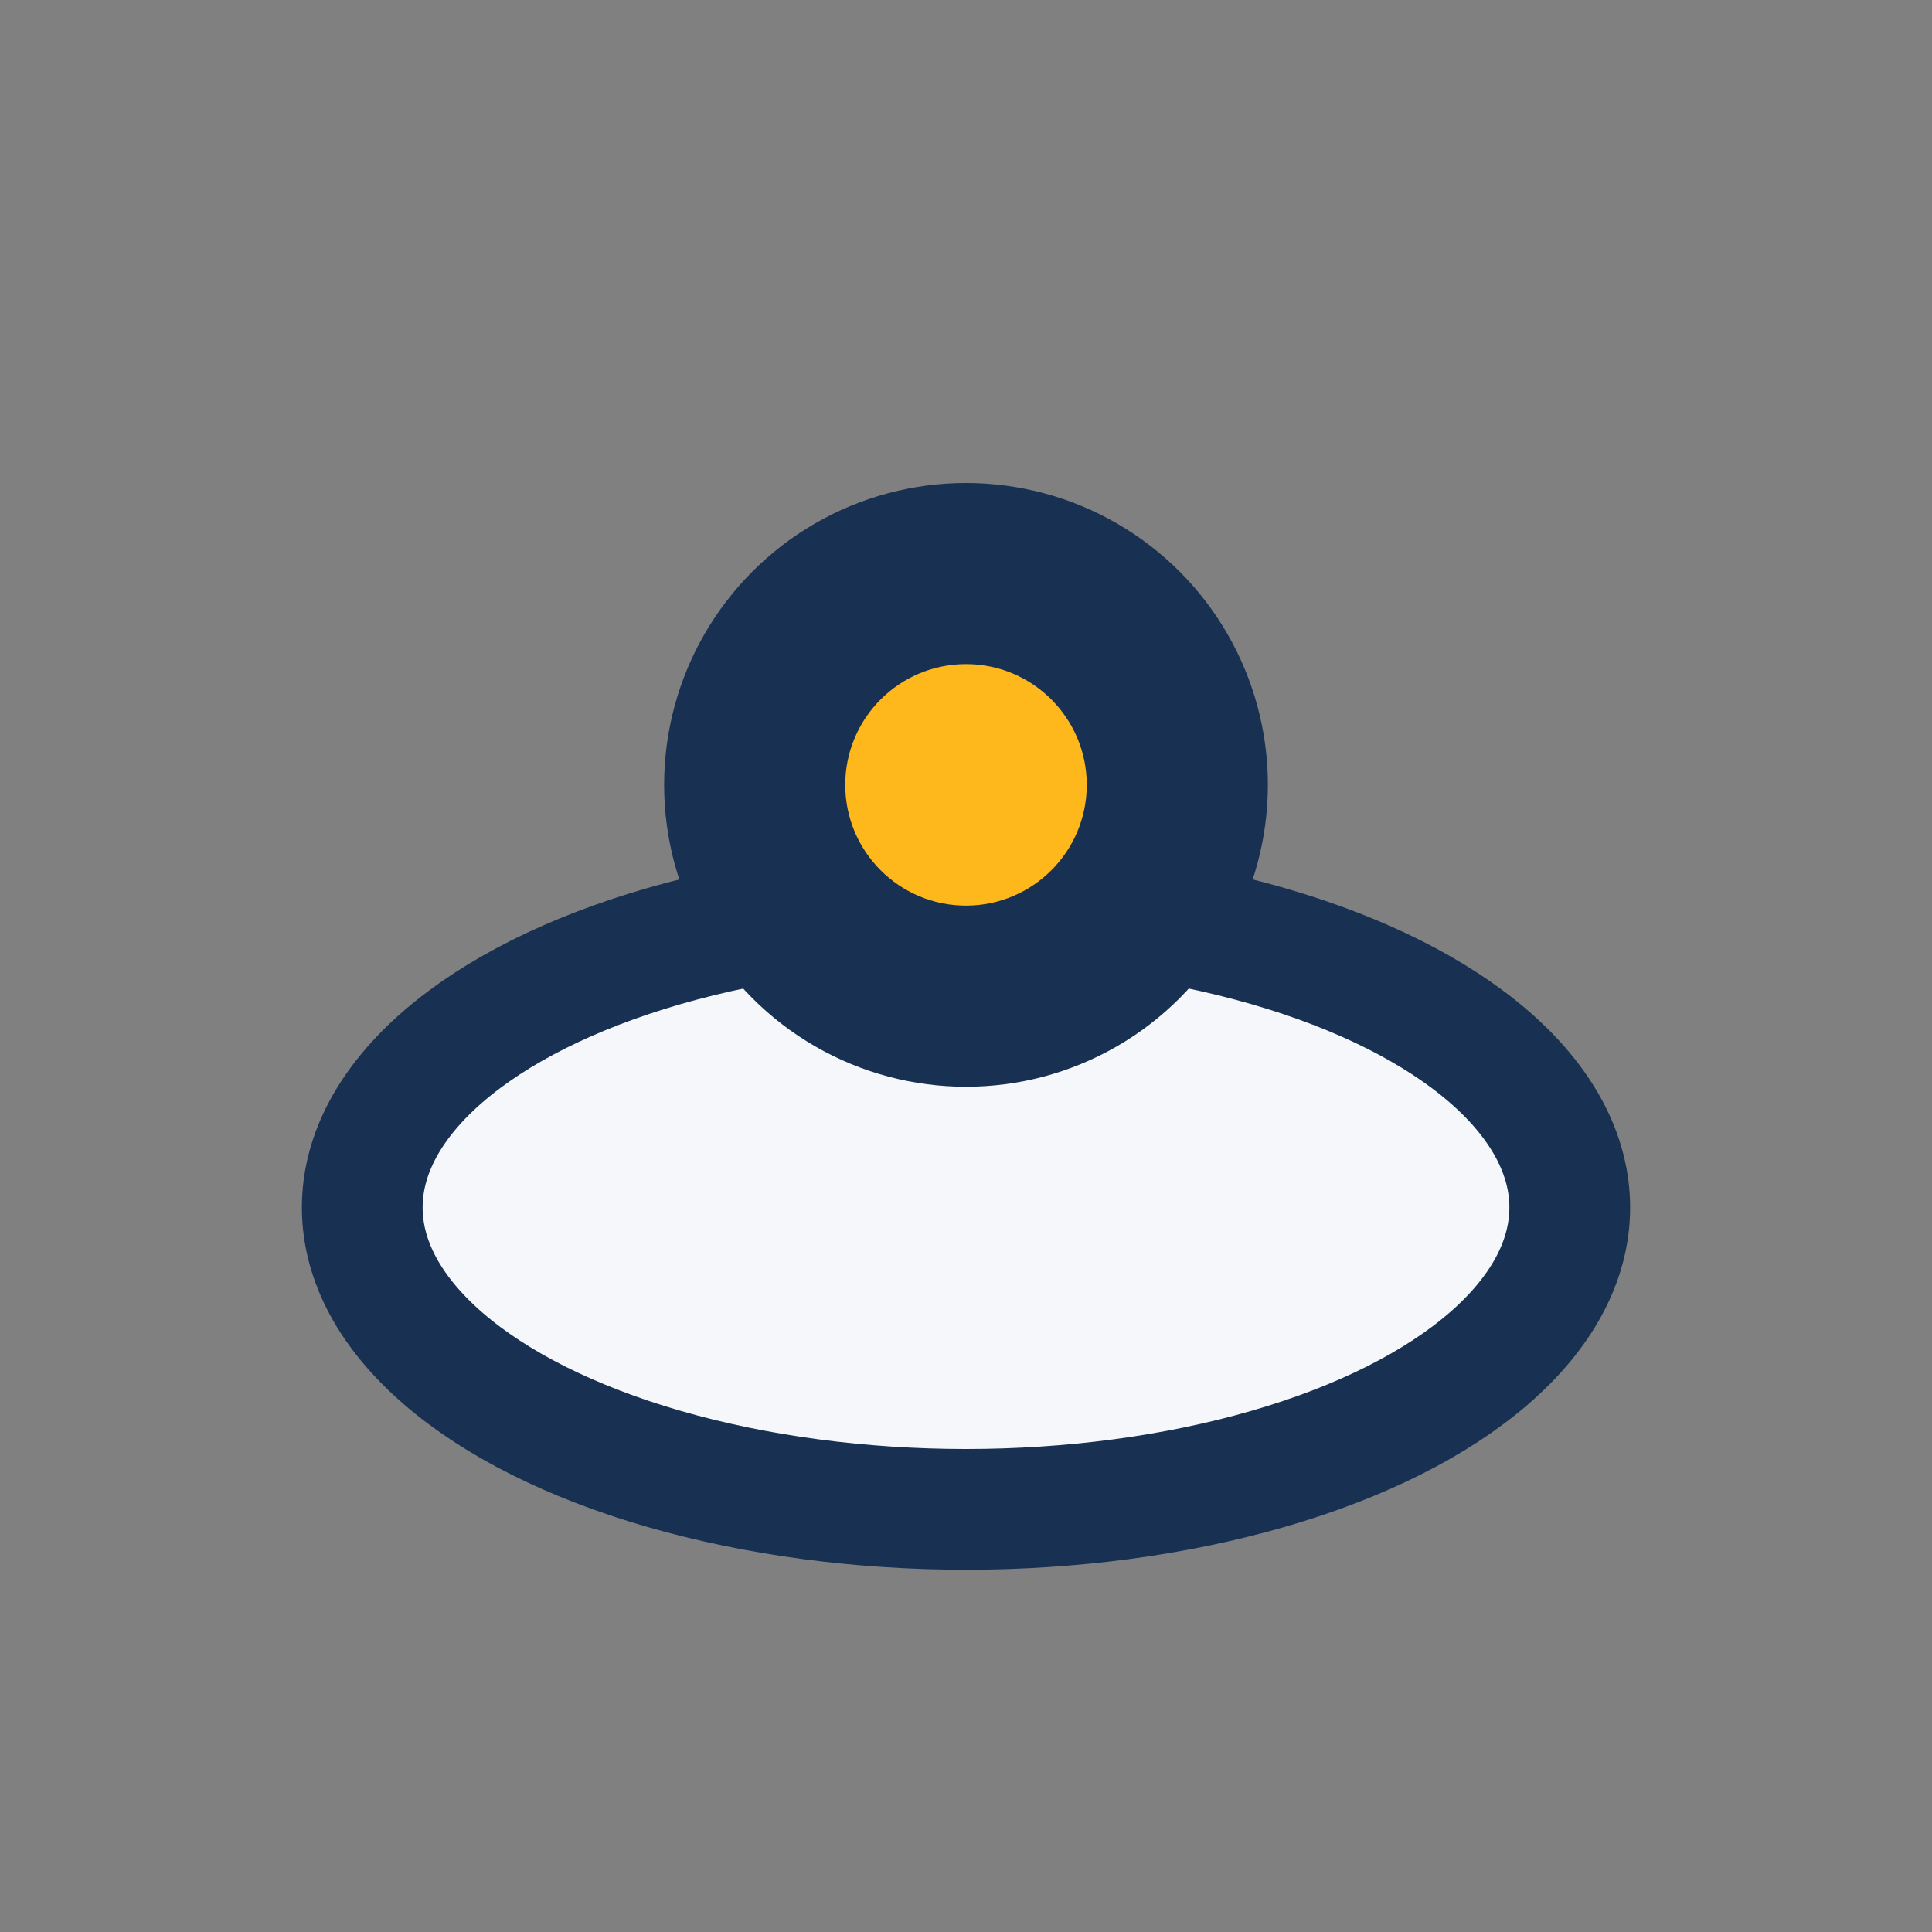
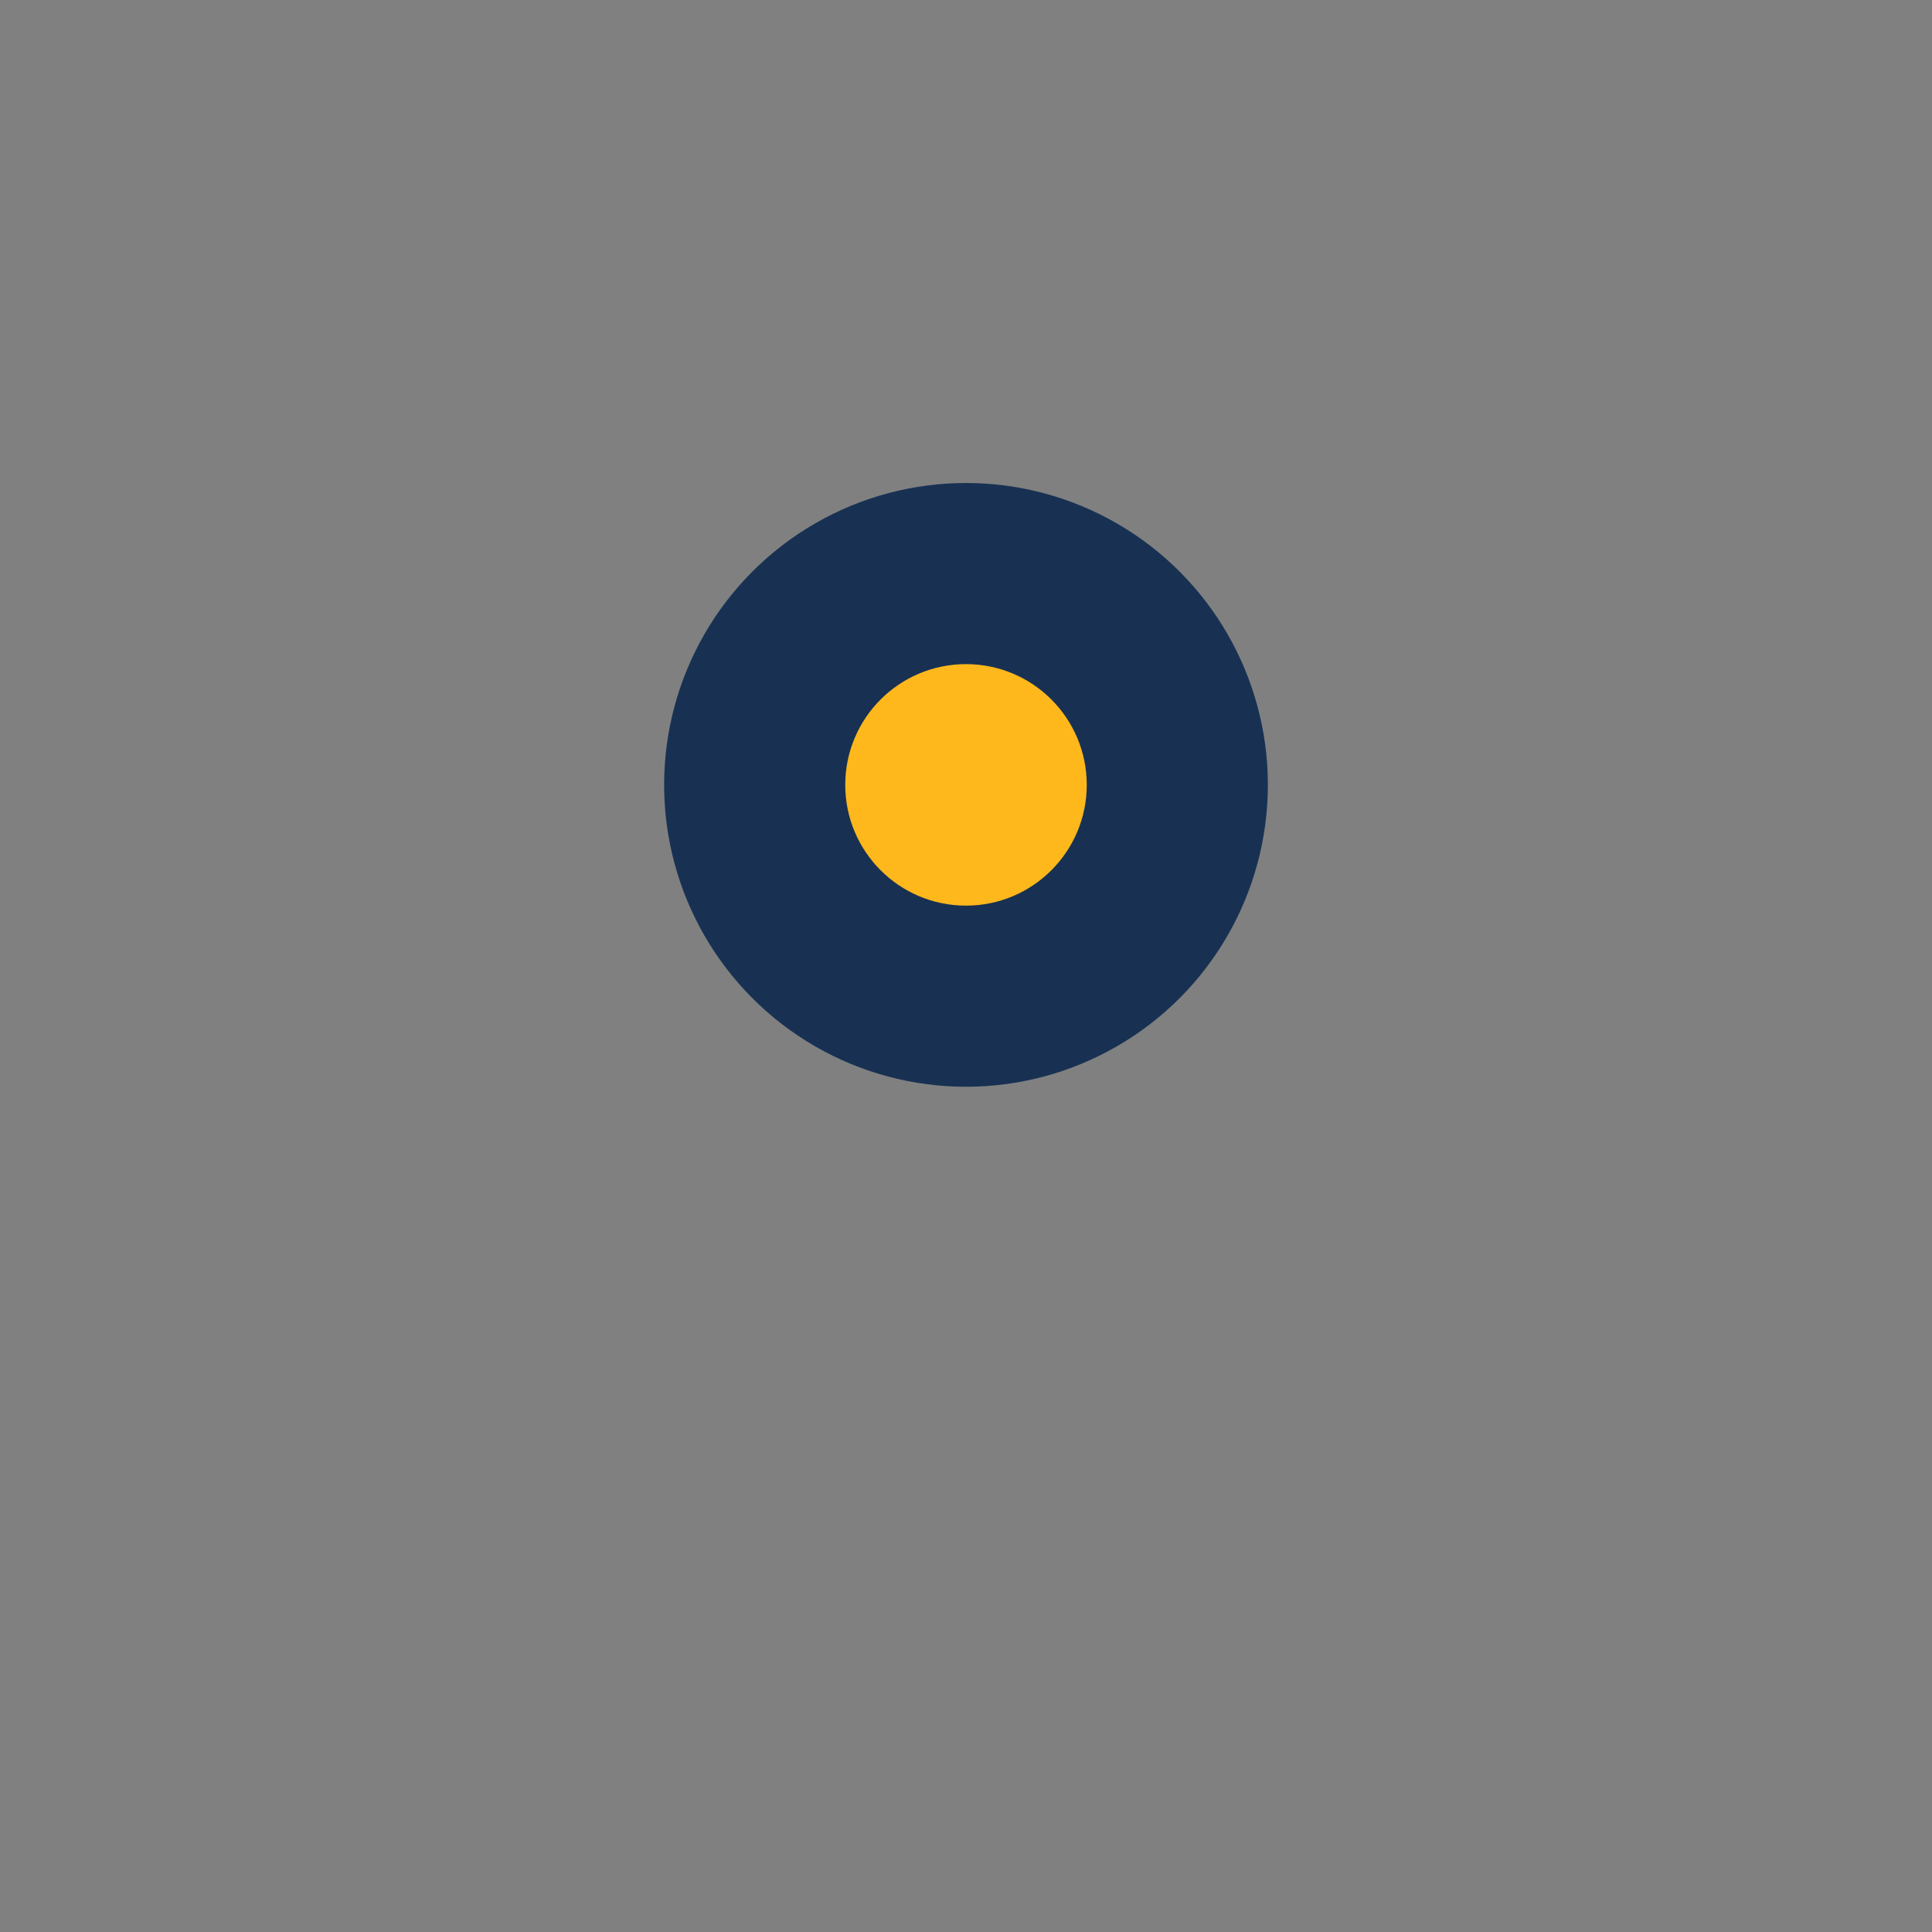
<svg xmlns="http://www.w3.org/2000/svg" width="32" height="32" viewBox="0 0 32 32">
  <rect x="0" y="0" width="32" height="32" fill="#808080" stroke="none" />
-   <ellipse cx="16" cy="20" rx="10" ry="5" fill="#F5F7FA" stroke="#183153" stroke-width="2" />
  <circle cx="16" cy="13" r="5" fill="#183153" />
  <circle cx="16" cy="13" r="2" fill="#FFB81C" />
</svg>